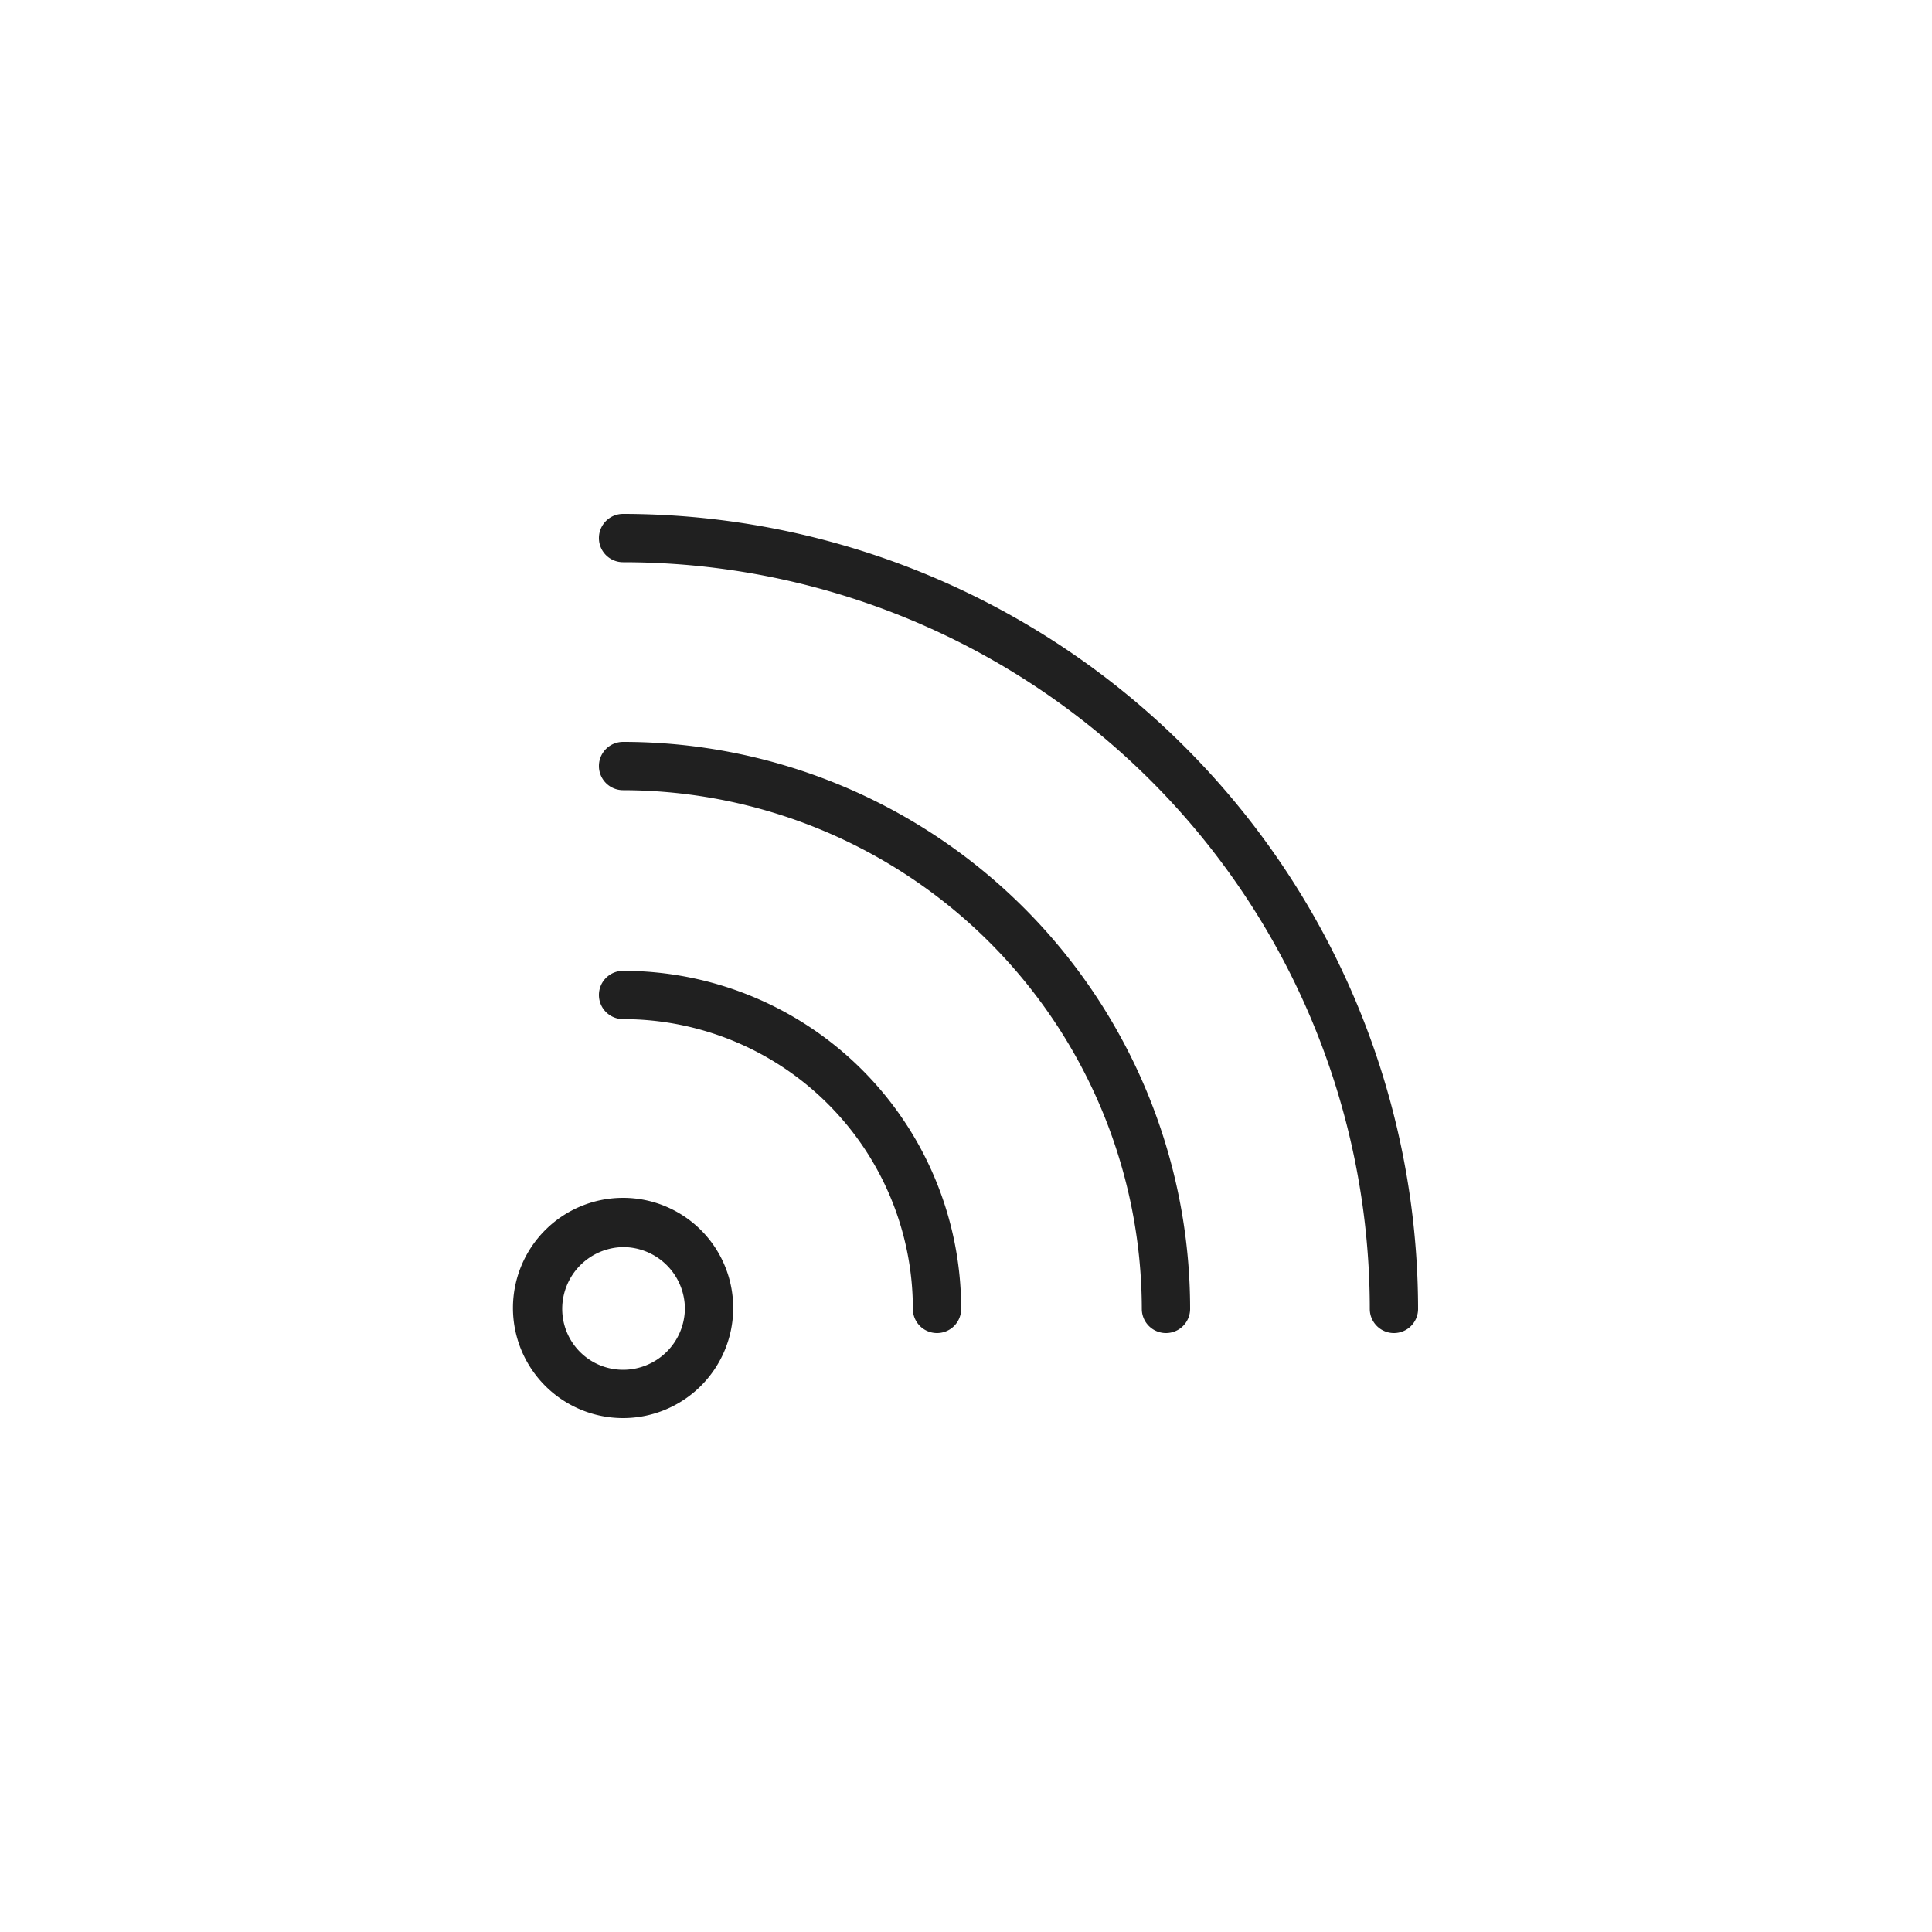
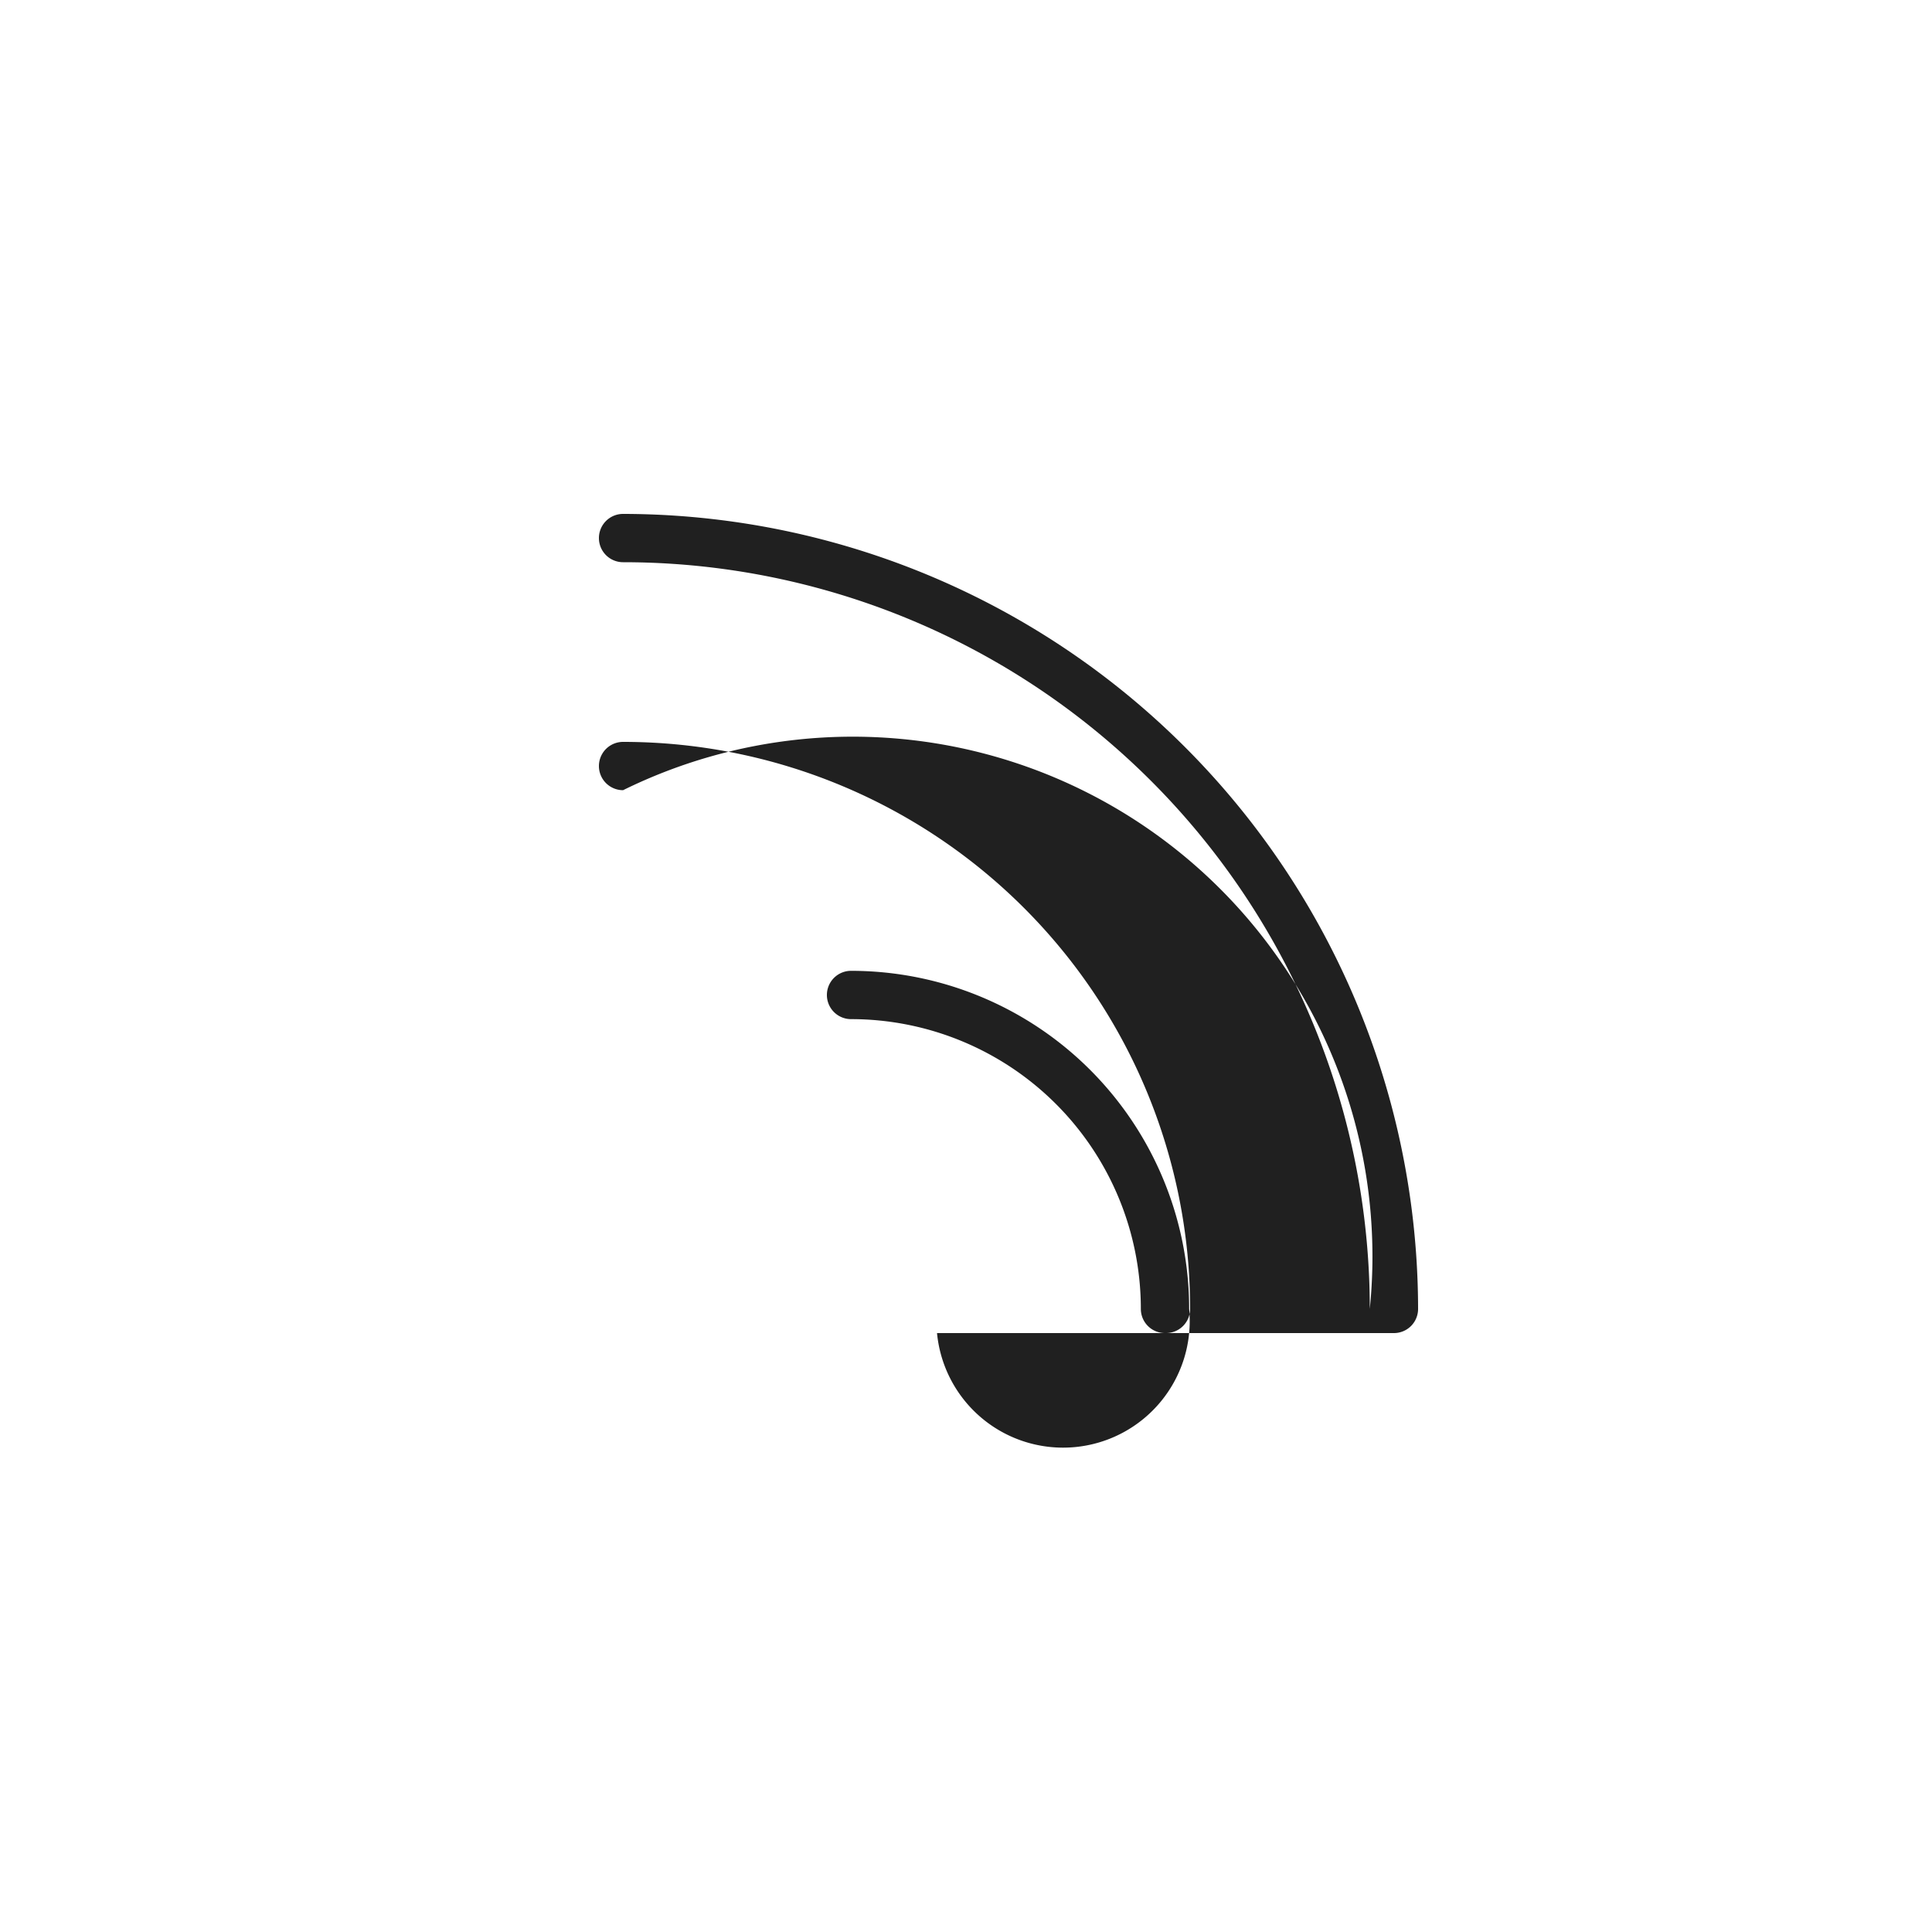
<svg xmlns="http://www.w3.org/2000/svg" width="20" height="20" viewBox="0 0 20 20">
  <title>wifi</title>
  <g>
-     <path d="M6.45,14.68a1.14,1.14,0,1,1,1.14-1.13A1.14,1.14,0,0,1,6.45,14.68Zm0-1.77a.64.64,0,0,0-.63.64.63.63,0,0,0,.63.63.64.64,0,0,0,.64-.63A.64.64,0,0,0,6.45,12.91Z" style="fill: #202020" />
-     <path d="M14.43,13.8a.25.25,0,0,1-.25-.25A7.73,7.73,0,0,0,6.45,5.82a.25.25,0,0,1-.25-.25.25.25,0,0,1,.25-.25,8.24,8.24,0,0,1,8.23,8.23A.25.25,0,0,1,14.43,13.8Zm-2.36,0a.25.25,0,0,1-.25-.25A5.38,5.38,0,0,0,6.45,8.18a.25.25,0,1,1,0-.5,5.87,5.87,0,0,1,5.87,5.87A.25.25,0,0,1,12.07,13.8Zm-2.37,0a.25.25,0,0,1-.25-.25,3,3,0,0,0-3-3,.25.25,0,0,1-.25-.25.25.25,0,0,1,.25-.25,3.5,3.5,0,0,1,3.5,3.5A.25.25,0,0,1,9.7,13.8Z" style="fill: #202020" />
+     <path d="M14.43,13.8a.25.25,0,0,1-.25-.25A7.73,7.73,0,0,0,6.45,5.82a.25.25,0,0,1-.25-.25.25.25,0,0,1,.25-.25,8.24,8.24,0,0,1,8.23,8.23A.25.25,0,0,1,14.43,13.8Za.25.25,0,0,1-.25-.25A5.38,5.38,0,0,0,6.45,8.18a.25.25,0,1,1,0-.5,5.87,5.87,0,0,1,5.87,5.87A.25.25,0,0,1,12.07,13.8Zm-2.37,0a.25.25,0,0,1-.25-.25,3,3,0,0,0-3-3,.25.25,0,0,1-.25-.25.25.25,0,0,1,.25-.25,3.5,3.5,0,0,1,3.5,3.5A.25.25,0,0,1,9.7,13.8Z" style="fill: #202020" />
  </g>
</svg>